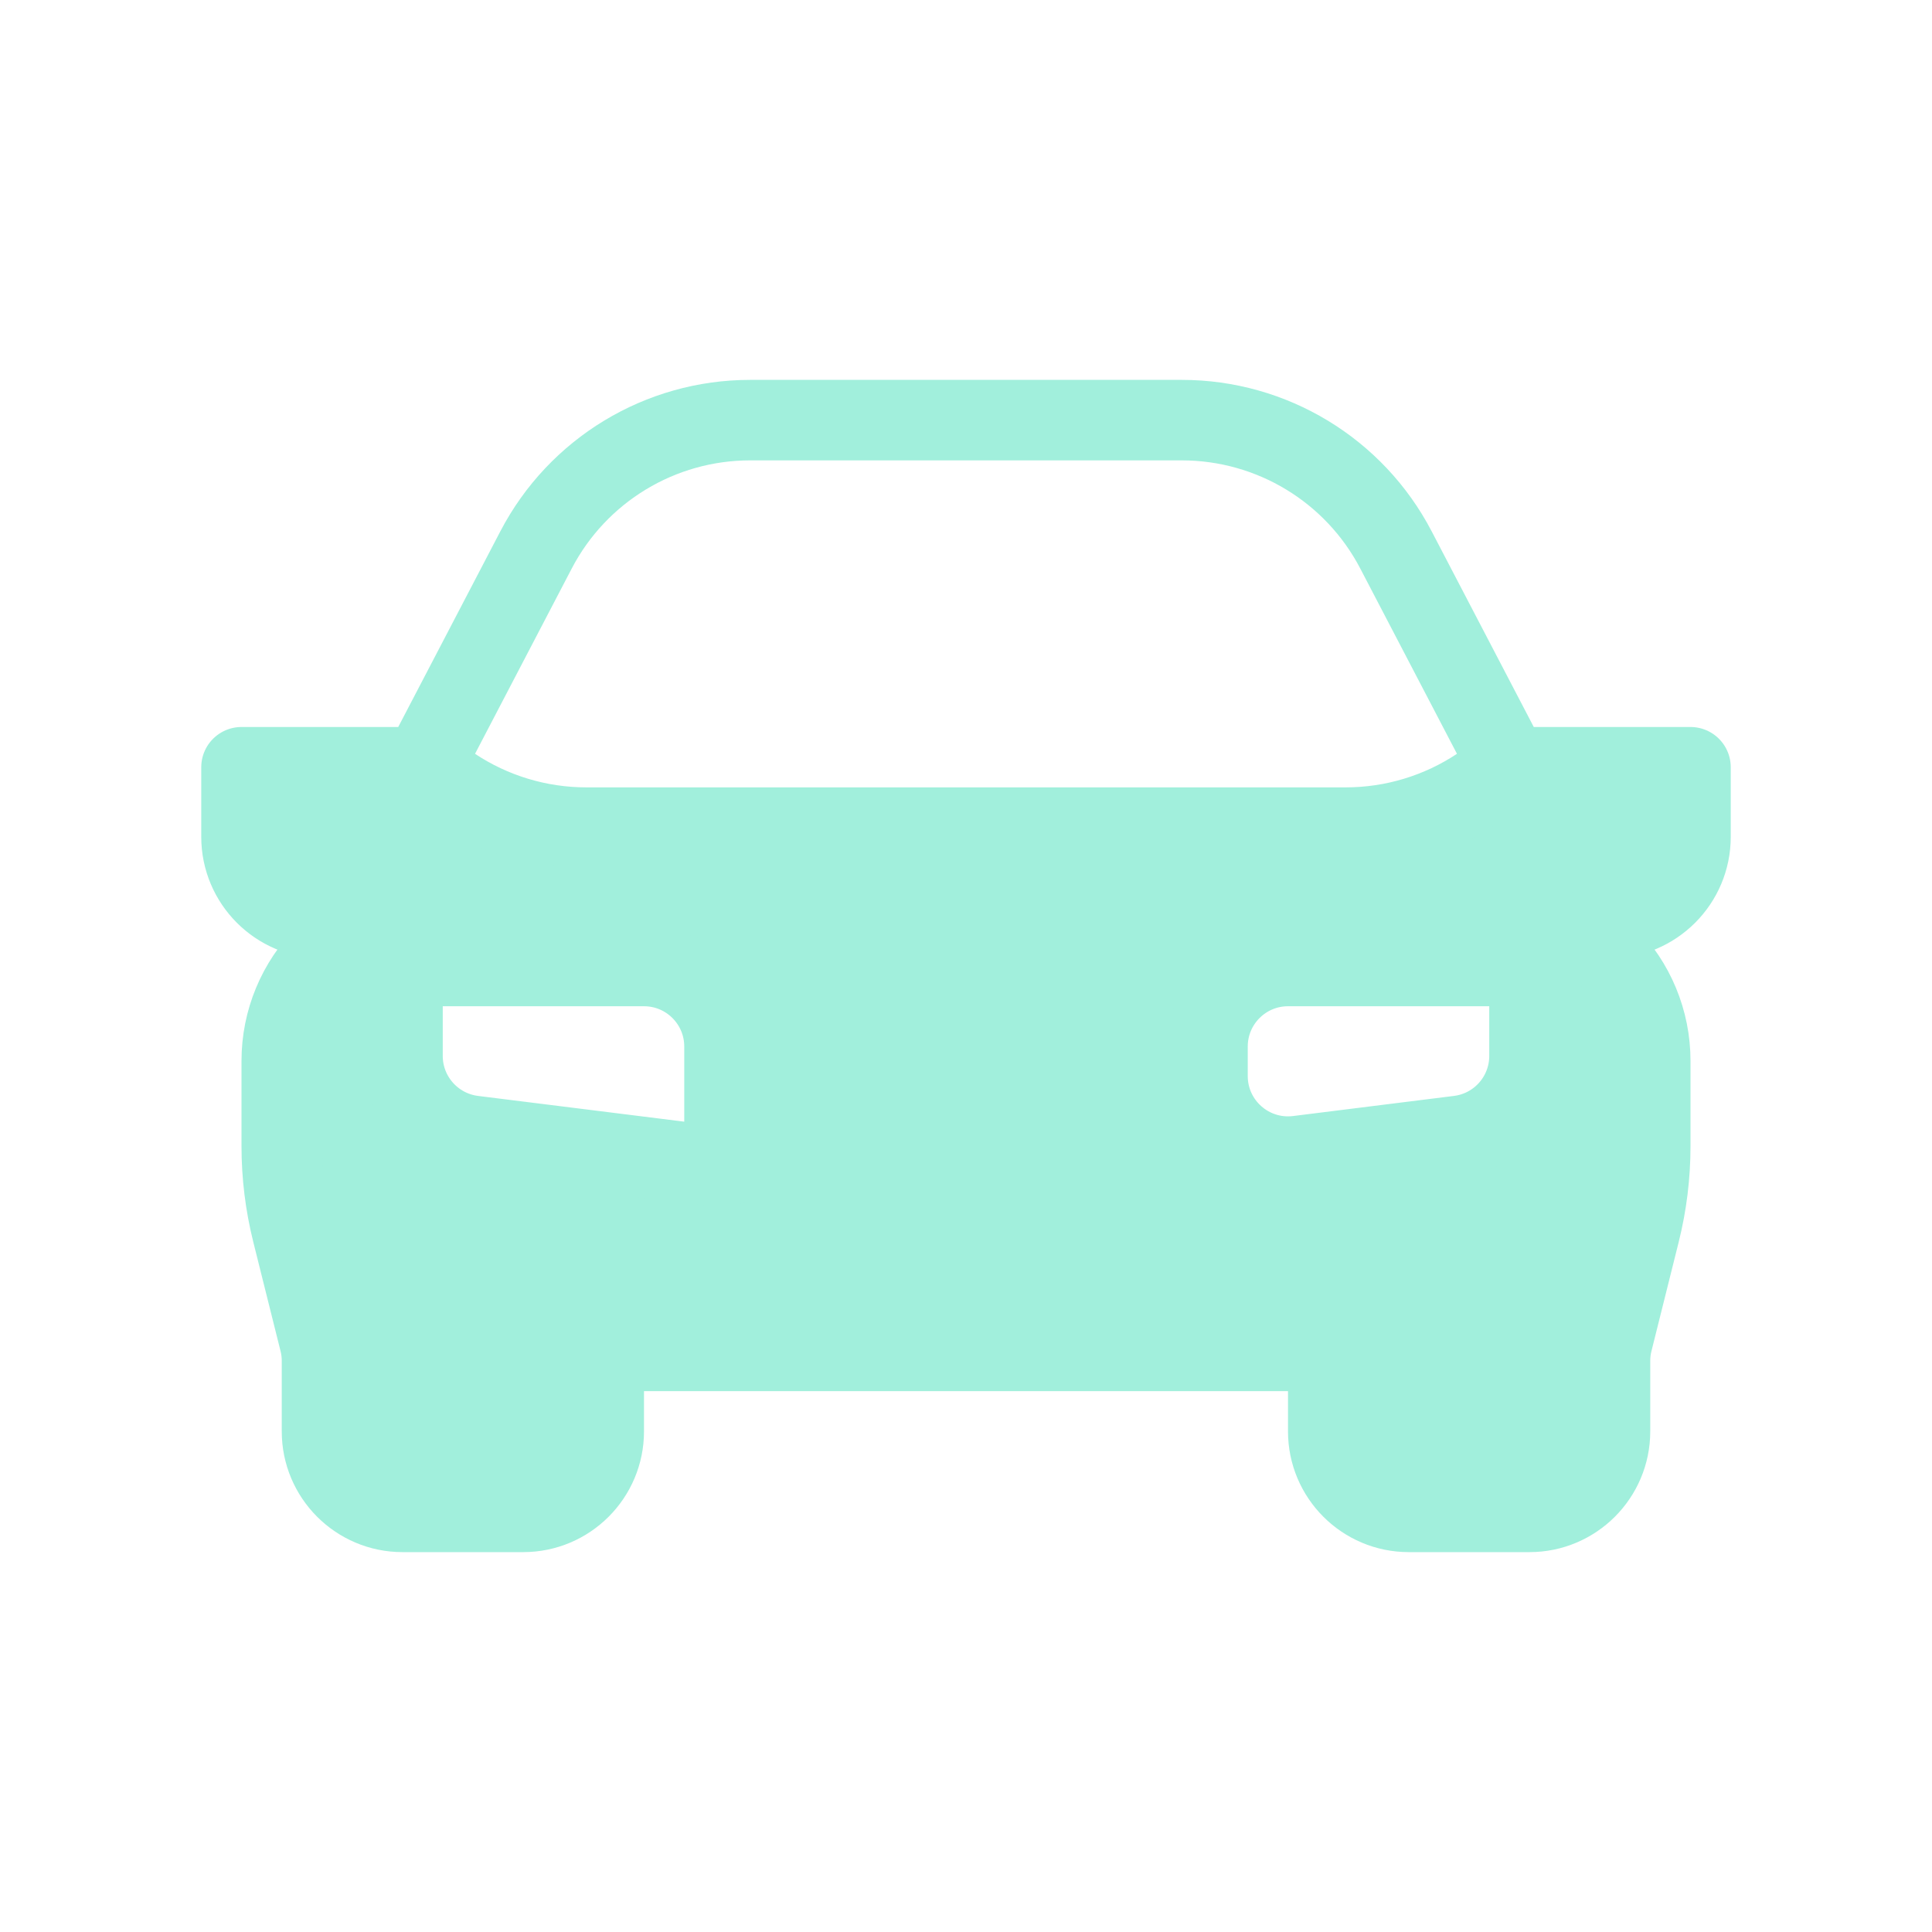
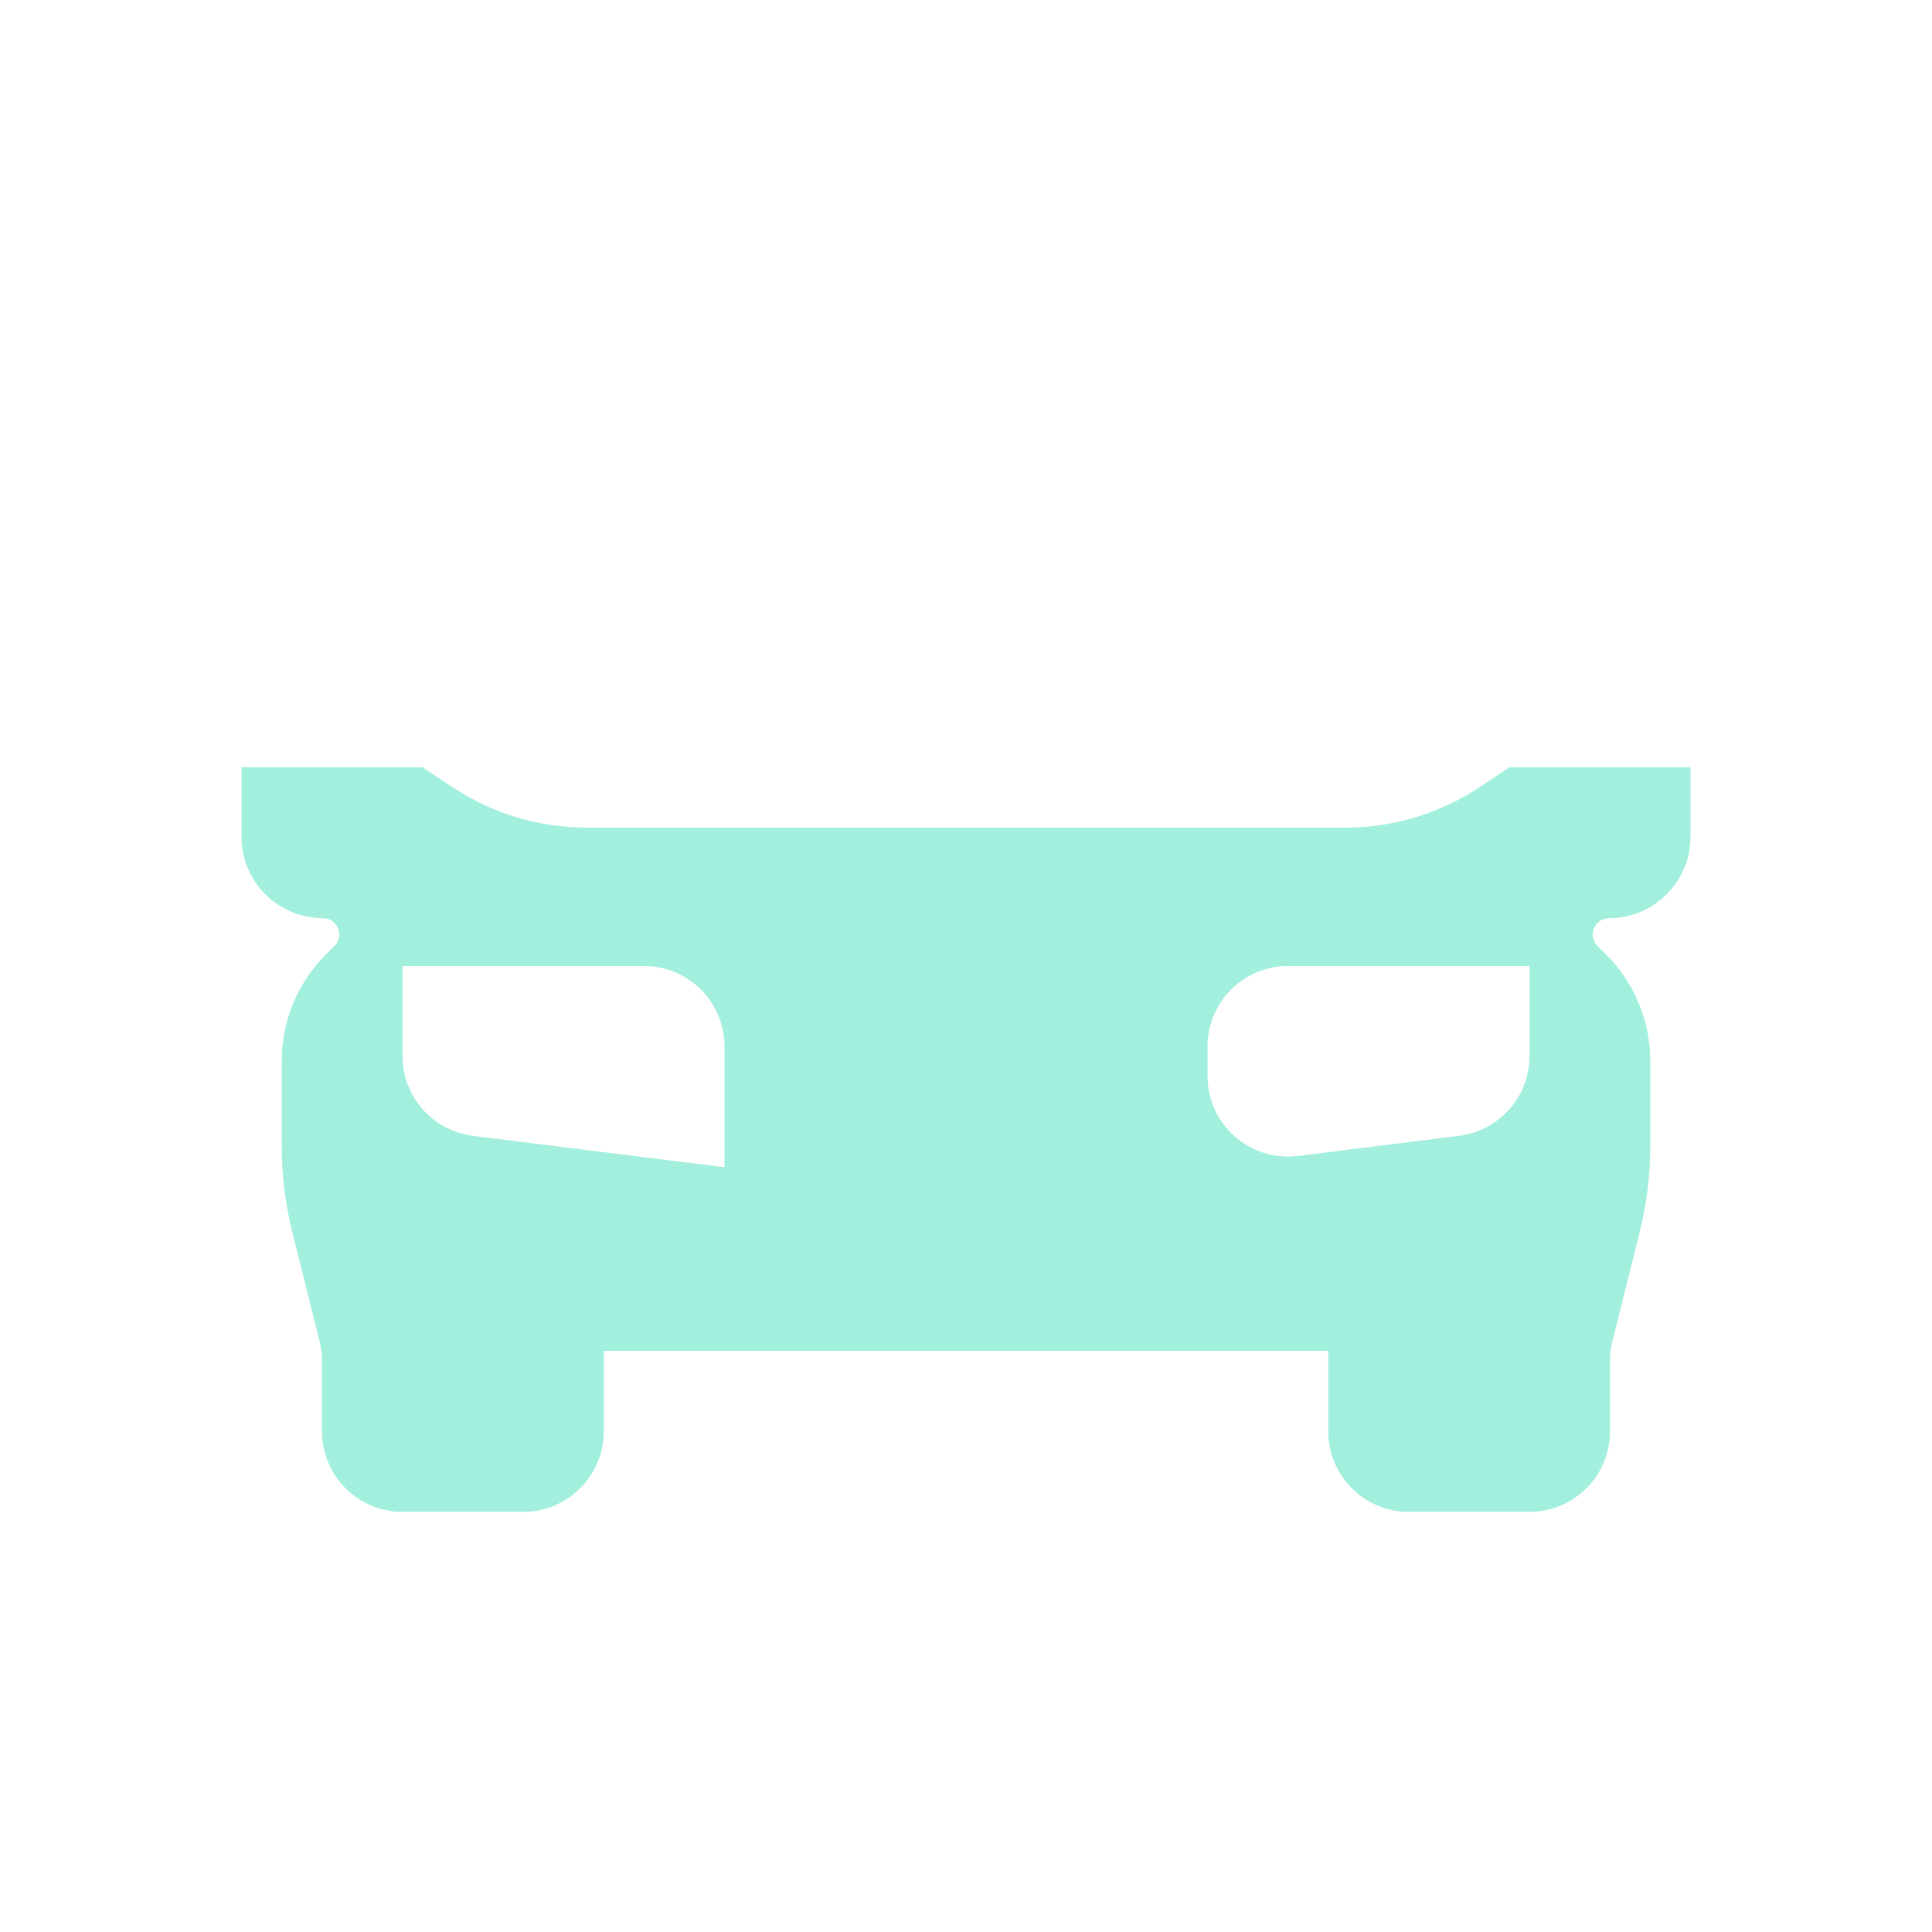
<svg xmlns="http://www.w3.org/2000/svg" width="24" height="24" viewBox="0 0 24 24" fill="none">
  <path fill-rule="evenodd" clip-rule="evenodd" d="M5.25 9.531H3V10.395C3 10.953 3.453 11.406 4.012 11.406C4.192 11.406 4.282 11.624 4.155 11.752L4.046 11.86C3.696 12.21 3.5 12.684 3.5 13.178V14.237C3.5 14.598 3.544 14.958 3.632 15.309L3.97 16.662C3.99 16.741 4 16.822 4 16.904V17.781C4 18.333 4.448 18.781 5 18.781H6.5C7.052 18.781 7.5 18.333 7.5 17.781V16.781H16.5V17.781C16.5 18.333 16.948 18.781 17.5 18.781H19C19.552 18.781 20 18.333 20 17.781V16.904C20 16.822 20.01 16.741 20.03 16.662L20.368 15.309C20.456 14.958 20.5 14.598 20.5 14.237V13.178C20.5 12.684 20.304 12.21 19.954 11.86L19.845 11.752C19.718 11.624 19.808 11.406 19.988 11.406C20.547 11.406 21 10.953 21 10.395V9.531H18.75L18.381 9.777C17.888 10.106 17.309 10.281 16.716 10.281H7.284C6.691 10.281 6.112 10.106 5.619 9.777L5.25 9.531ZM9 13C9 12.448 8.552 12 8 12H5V13.117C5 13.622 5.376 14.047 5.876 14.11L9 14.5V13ZM15 13C15 12.448 15.448 12 16 12H19V13.117C19 13.622 18.625 14.047 18.124 14.11L16.124 14.36C15.527 14.434 15 13.969 15 13.367V13Z" fill="#A1EFDC" />
-   <path d="M18.75 9.531L17.341 6.831C16.824 5.84 15.799 5.219 14.681 5.219H9.318C8.201 5.219 7.176 5.84 6.659 6.831L5.25 9.531M18.75 9.531H21V10.395C21 10.953 20.547 11.406 19.988 11.406V11.406C19.808 11.406 19.718 11.624 19.845 11.752L19.954 11.86C20.304 12.21 20.5 12.684 20.5 13.178V14.237C20.5 14.598 20.456 14.958 20.368 15.309L20.03 16.662C20.01 16.741 20 16.822 20 16.904V17.781C20 18.333 19.552 18.781 19 18.781H17.5C16.948 18.781 16.5 18.333 16.5 17.781V16.781H7.5V17.781C7.5 18.333 7.052 18.781 6.5 18.781H5C4.448 18.781 4 18.333 4 17.781V16.904C4 16.822 3.99 16.741 3.97 16.662L3.632 15.309C3.544 14.958 3.5 14.598 3.5 14.237V13.178C3.5 12.684 3.696 12.21 4.046 11.86L4.155 11.752C4.282 11.624 4.192 11.406 4.012 11.406V11.406C3.453 11.406 3 10.953 3 10.395V9.531H5.25M18.75 9.531L18.381 9.777C17.888 10.106 17.309 10.281 16.716 10.281H7.284C6.691 10.281 6.112 10.106 5.619 9.777L5.25 9.531M5 12H8C8.552 12 9 12.448 9 13V14.5L5.876 14.11C5.376 14.047 5 13.622 5 13.117V12ZM19 12H16C15.448 12 15 12.448 15 13V13.367C15 13.969 15.527 14.434 16.124 14.36L18.124 14.11C18.625 14.047 19 13.622 19 13.117V12Z" stroke="#A1EFDC" stroke-linecap="round" stroke-linejoin="round" />
</svg>